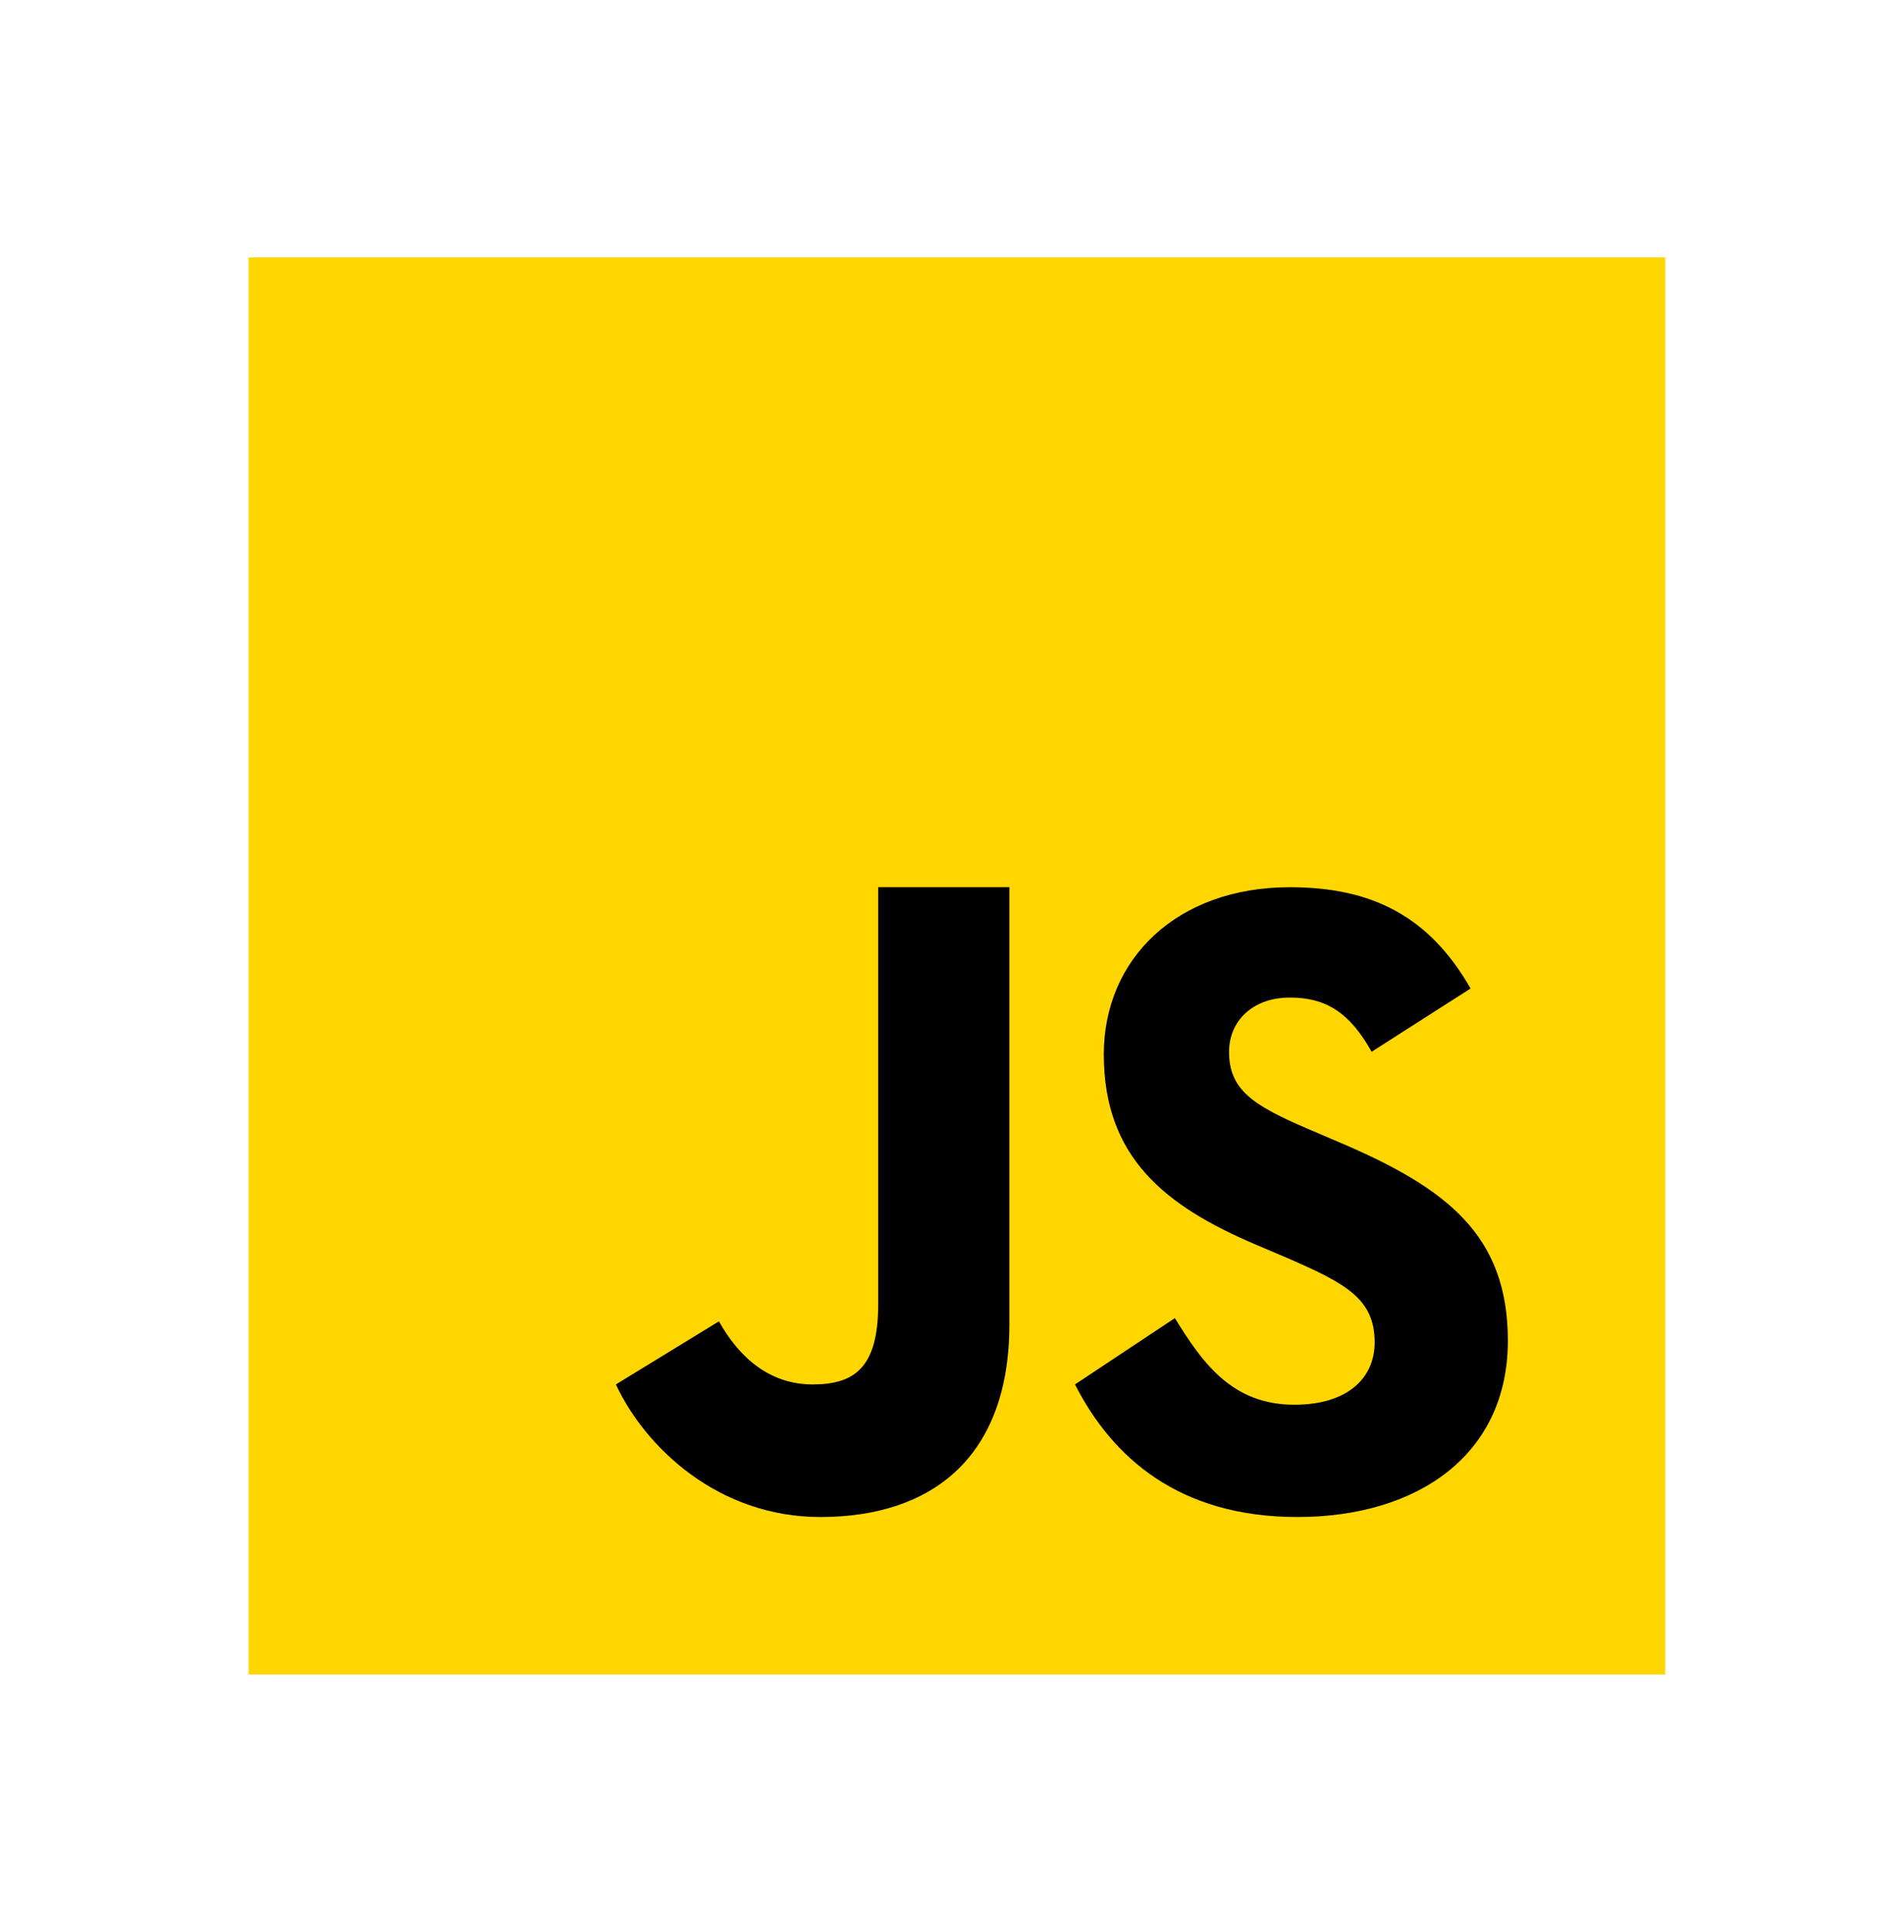
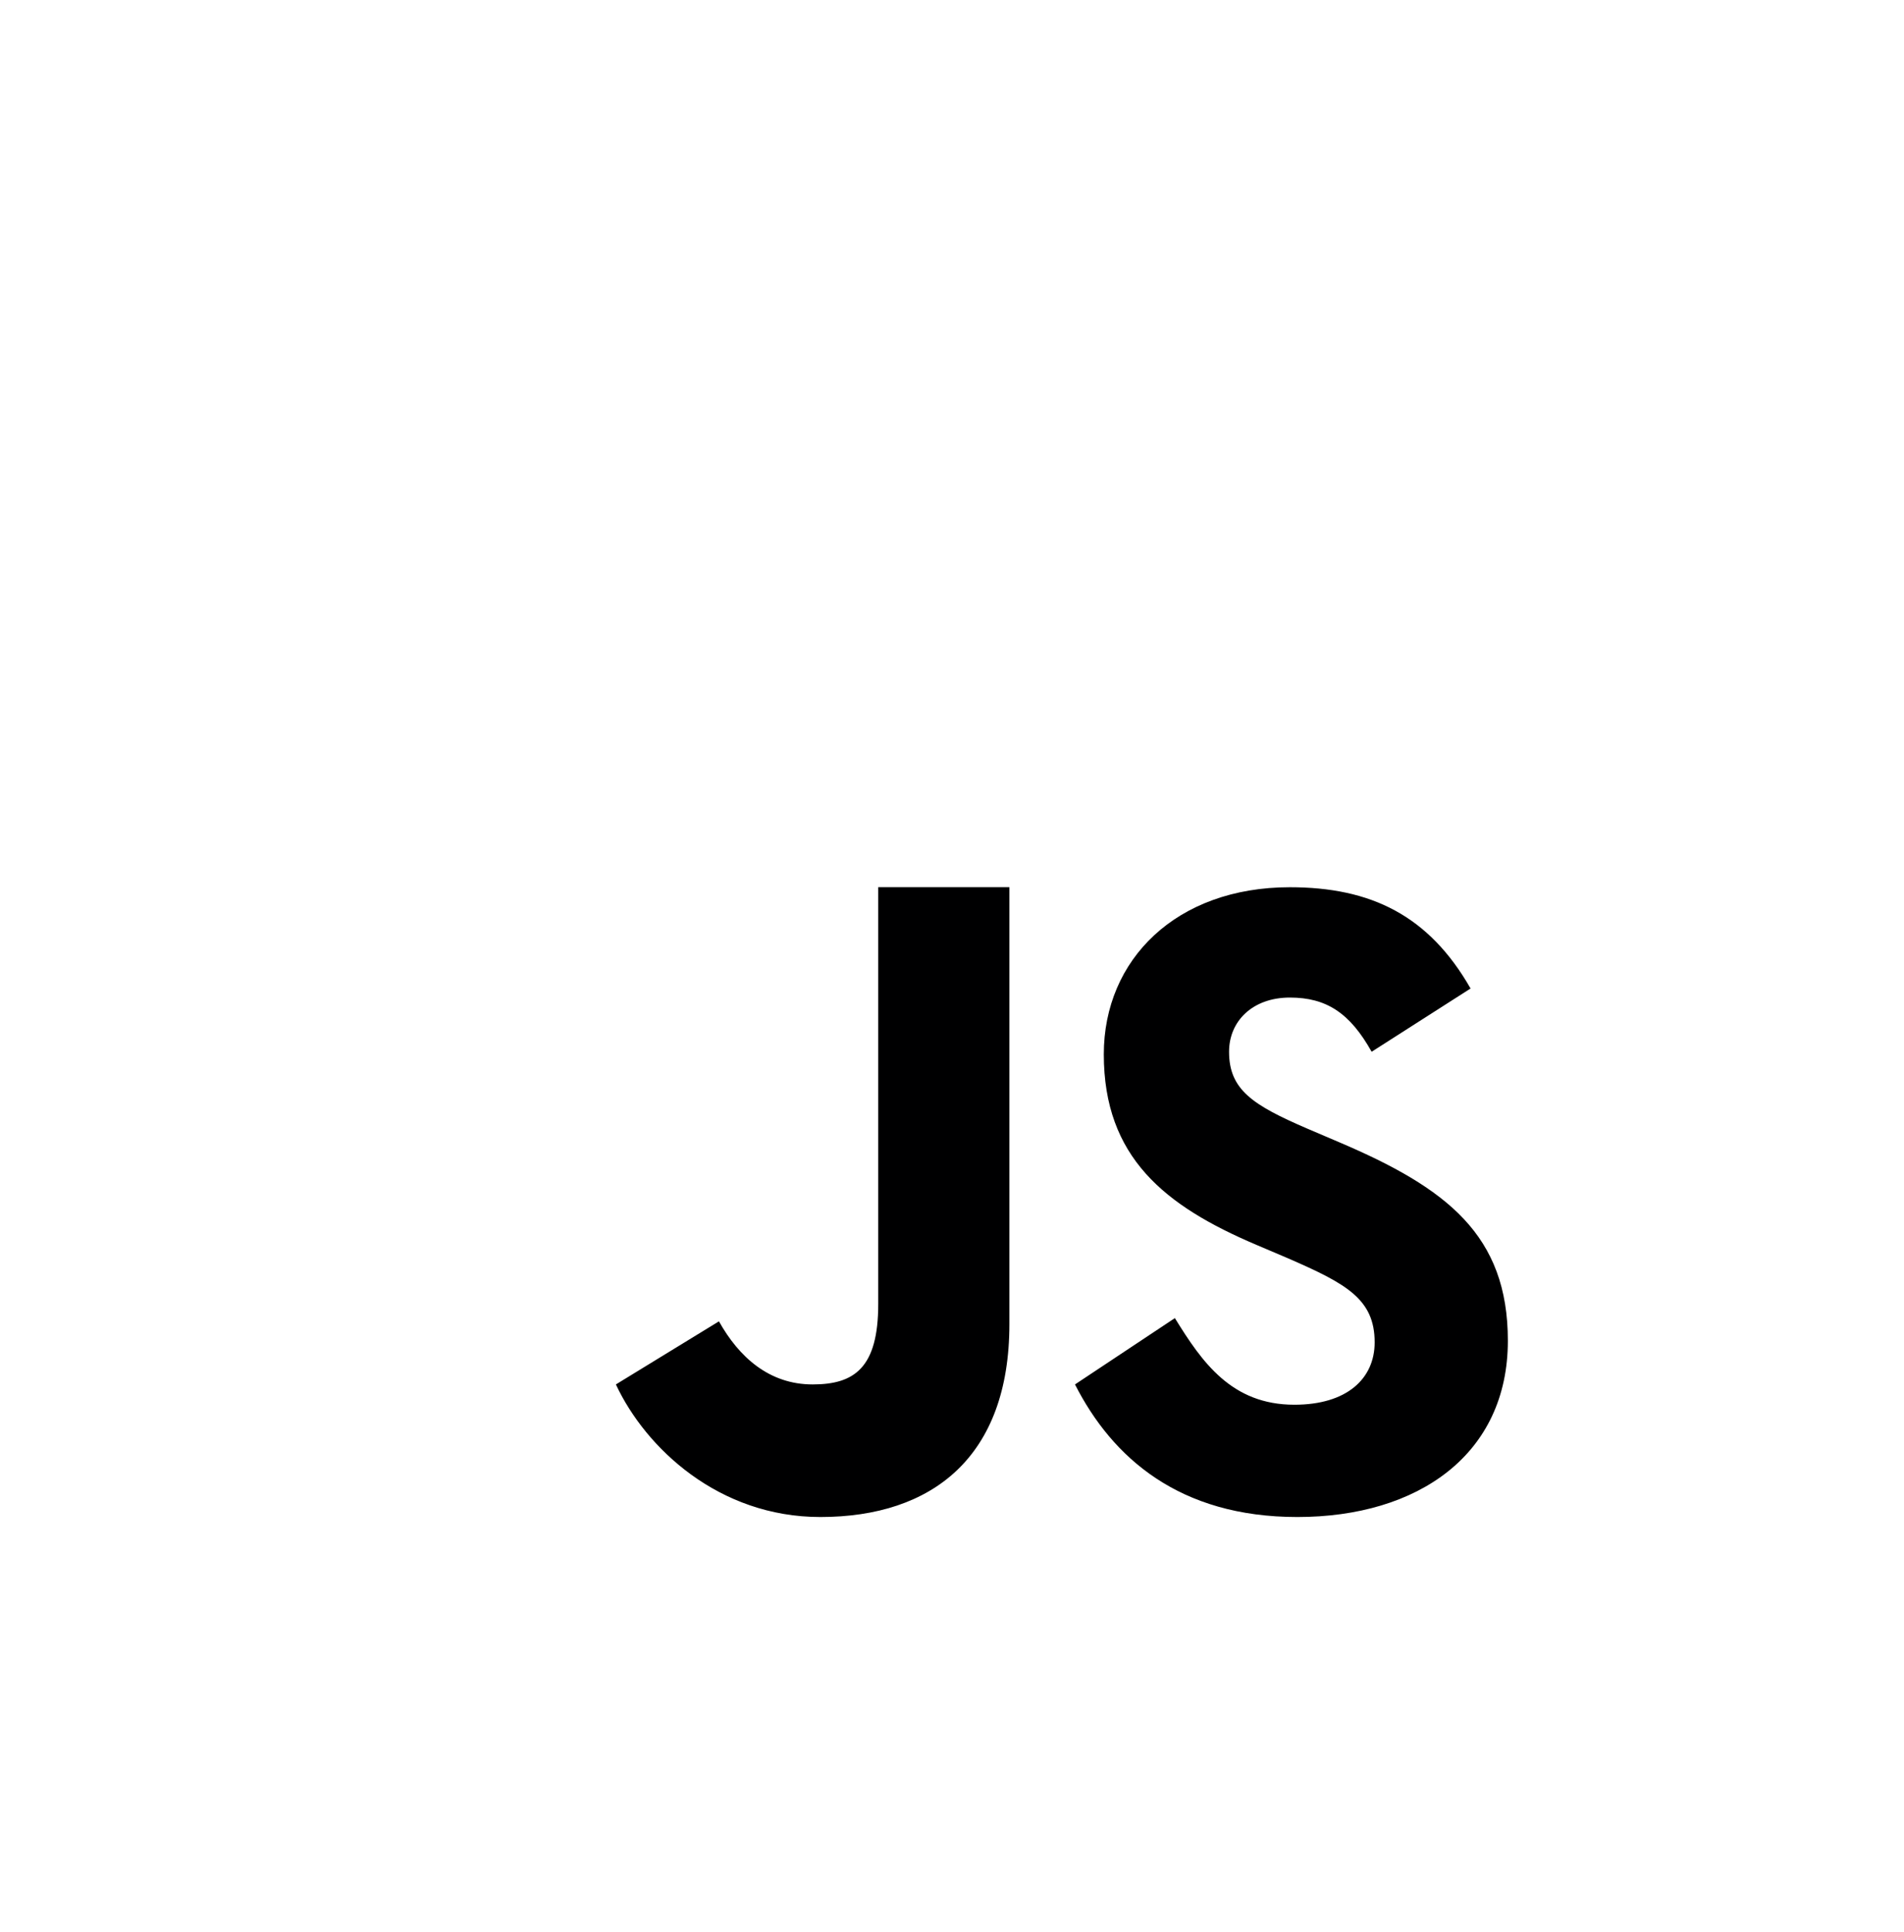
<svg xmlns="http://www.w3.org/2000/svg" width="70" height="71" viewBox="0 0 70 71" fill="none">
-   <path d="M9.14 61.542V9.459H61.223V61.542H9.14Z" fill="#FFD600" />
  <path d="M43.194 48.445C44.195 50.071 45.283 51.629 47.588 51.629C49.523 51.629 50.539 50.667 50.539 49.336C50.539 47.743 49.489 47.178 47.359 46.25L46.191 45.753C42.822 44.323 40.581 42.532 40.581 38.749C40.581 35.262 43.25 32.609 47.421 32.609C50.391 32.609 52.525 33.638 54.065 36.331L50.428 38.656C49.627 37.227 48.762 36.664 47.421 36.664C46.053 36.664 45.186 37.528 45.186 38.656C45.186 40.051 46.054 40.615 48.058 41.479L49.225 41.977C53.197 43.668 55.436 45.395 55.436 49.278C55.436 53.462 52.132 55.756 47.696 55.756C43.357 55.756 40.893 53.578 39.522 50.883L43.194 48.445ZM26.432 48.564C27.164 49.874 28.276 50.883 29.876 50.883C31.407 50.883 32.288 50.278 32.288 47.927V32.607H37.11V48.668C37.11 53.539 34.285 55.756 30.159 55.756C26.43 55.756 23.739 53.23 22.643 50.883L26.432 48.564Z" fill="#000001" />
</svg>